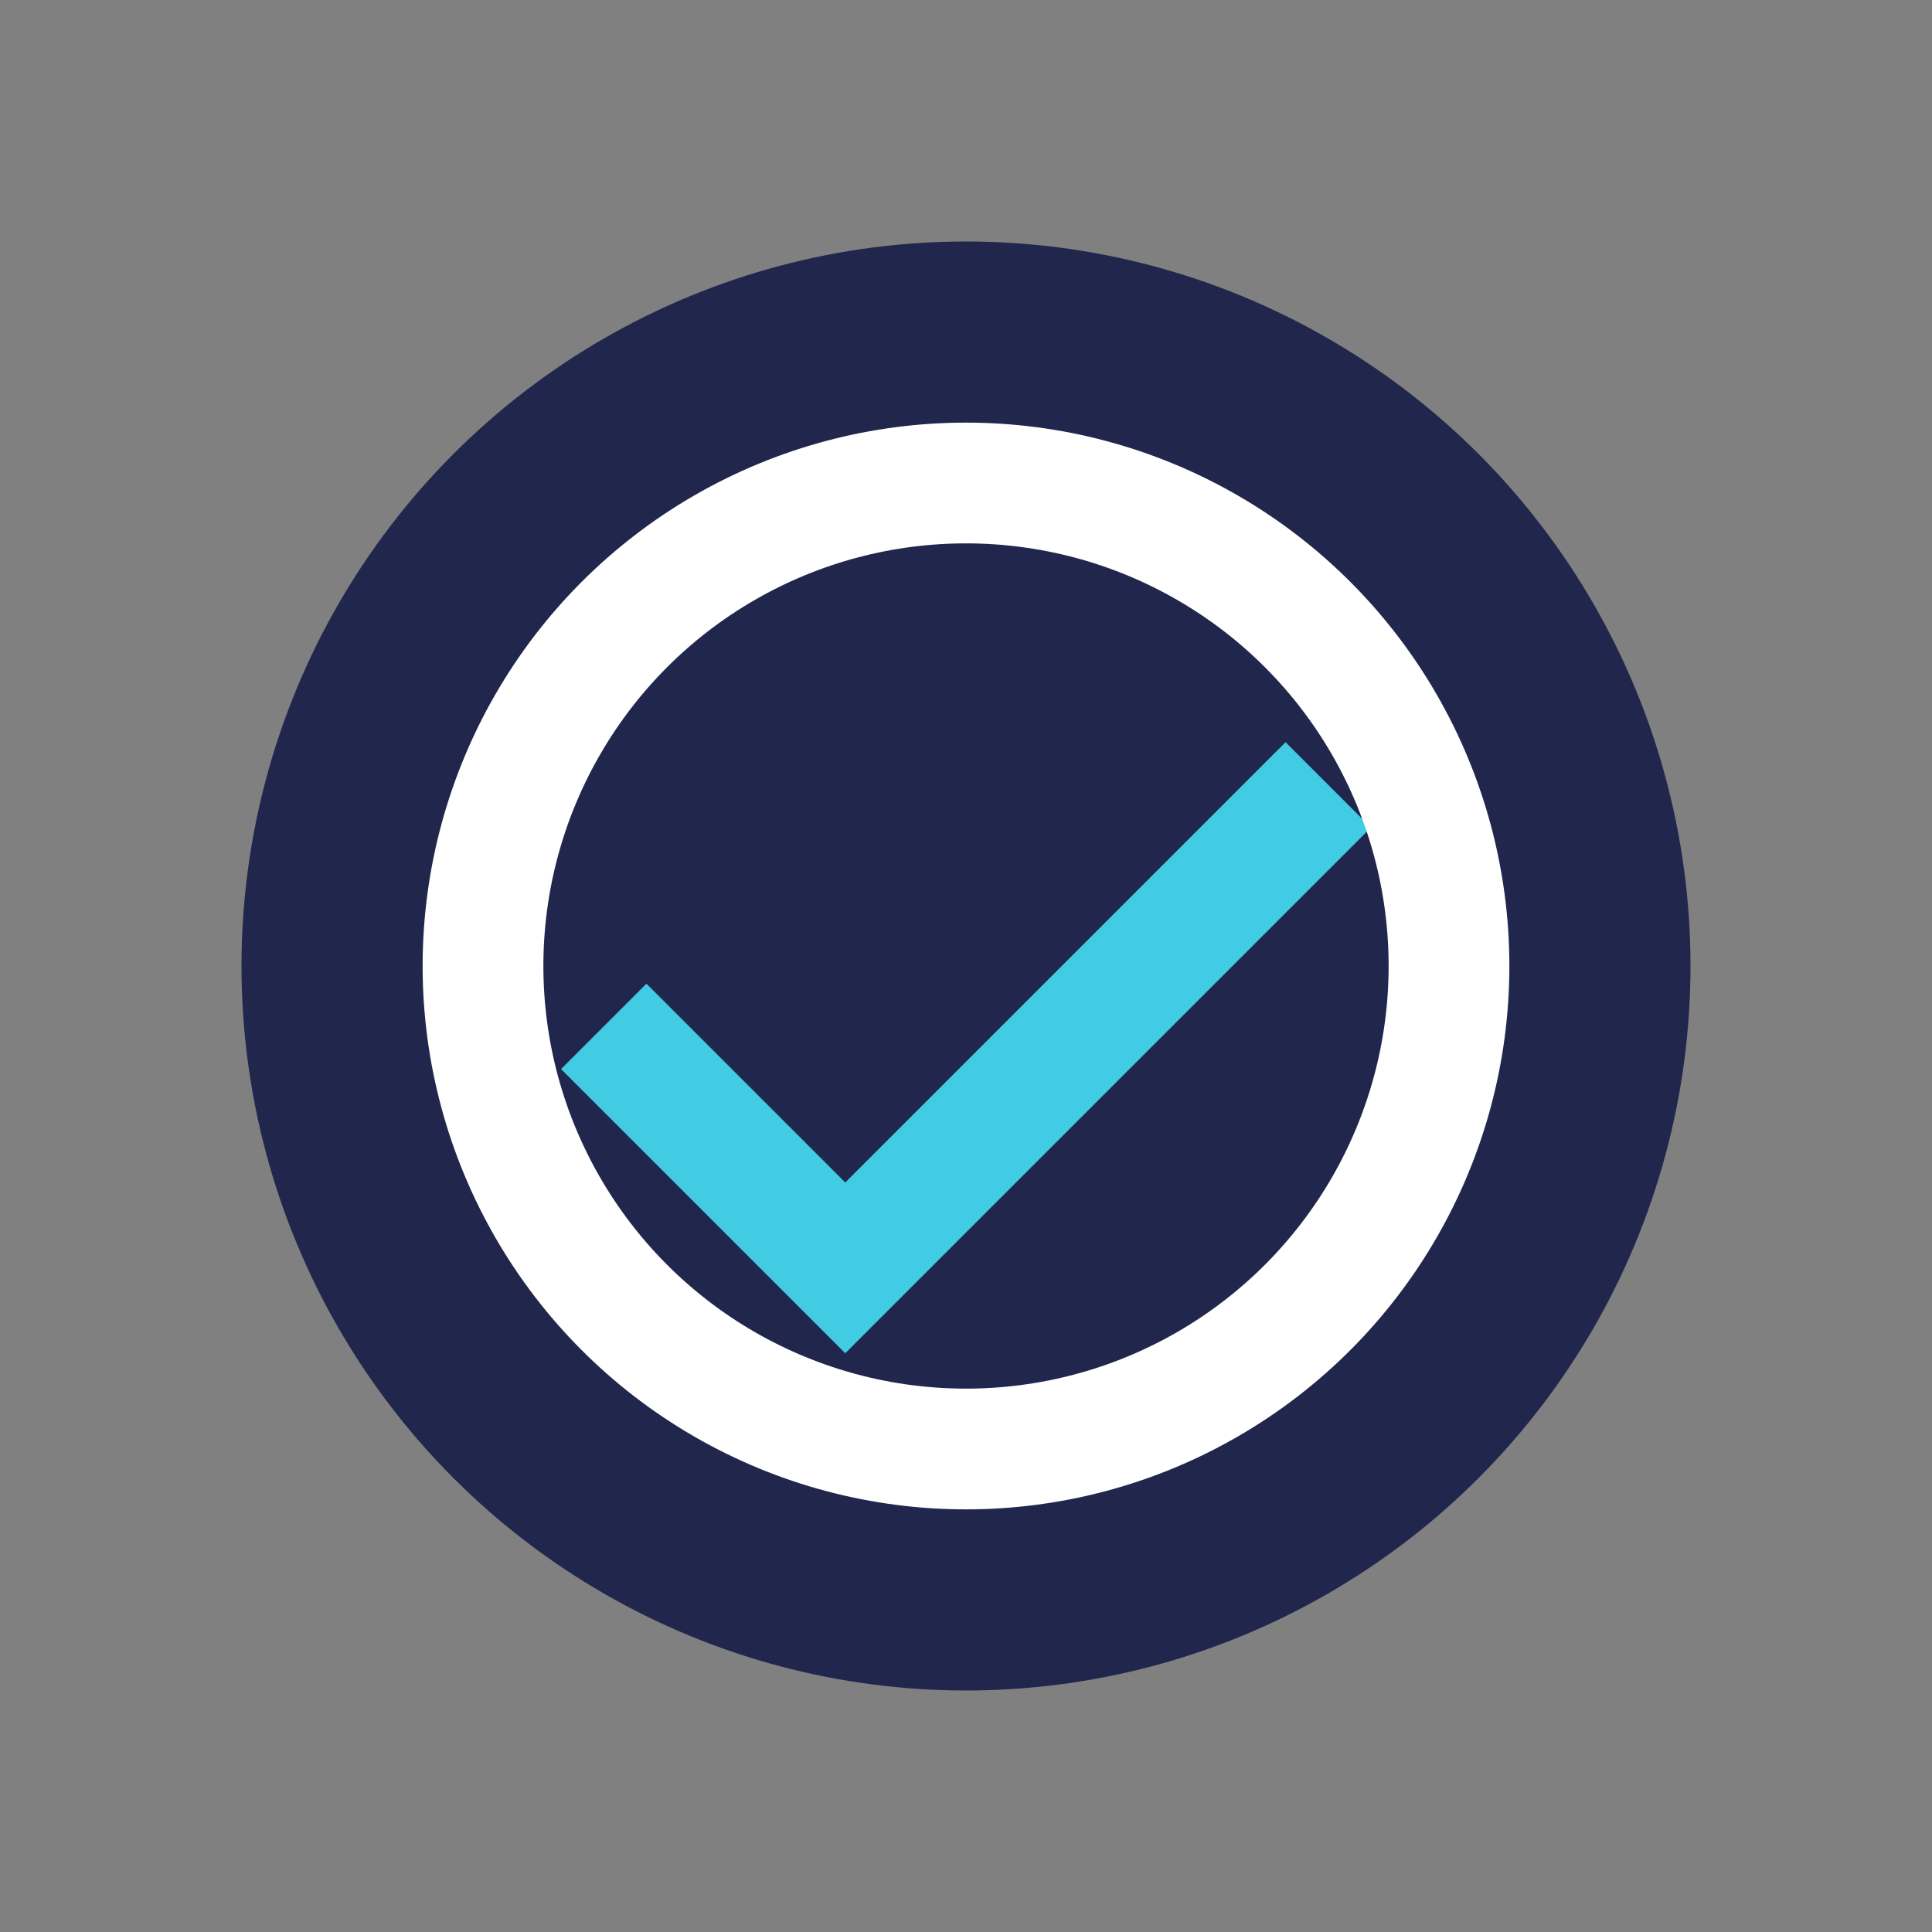
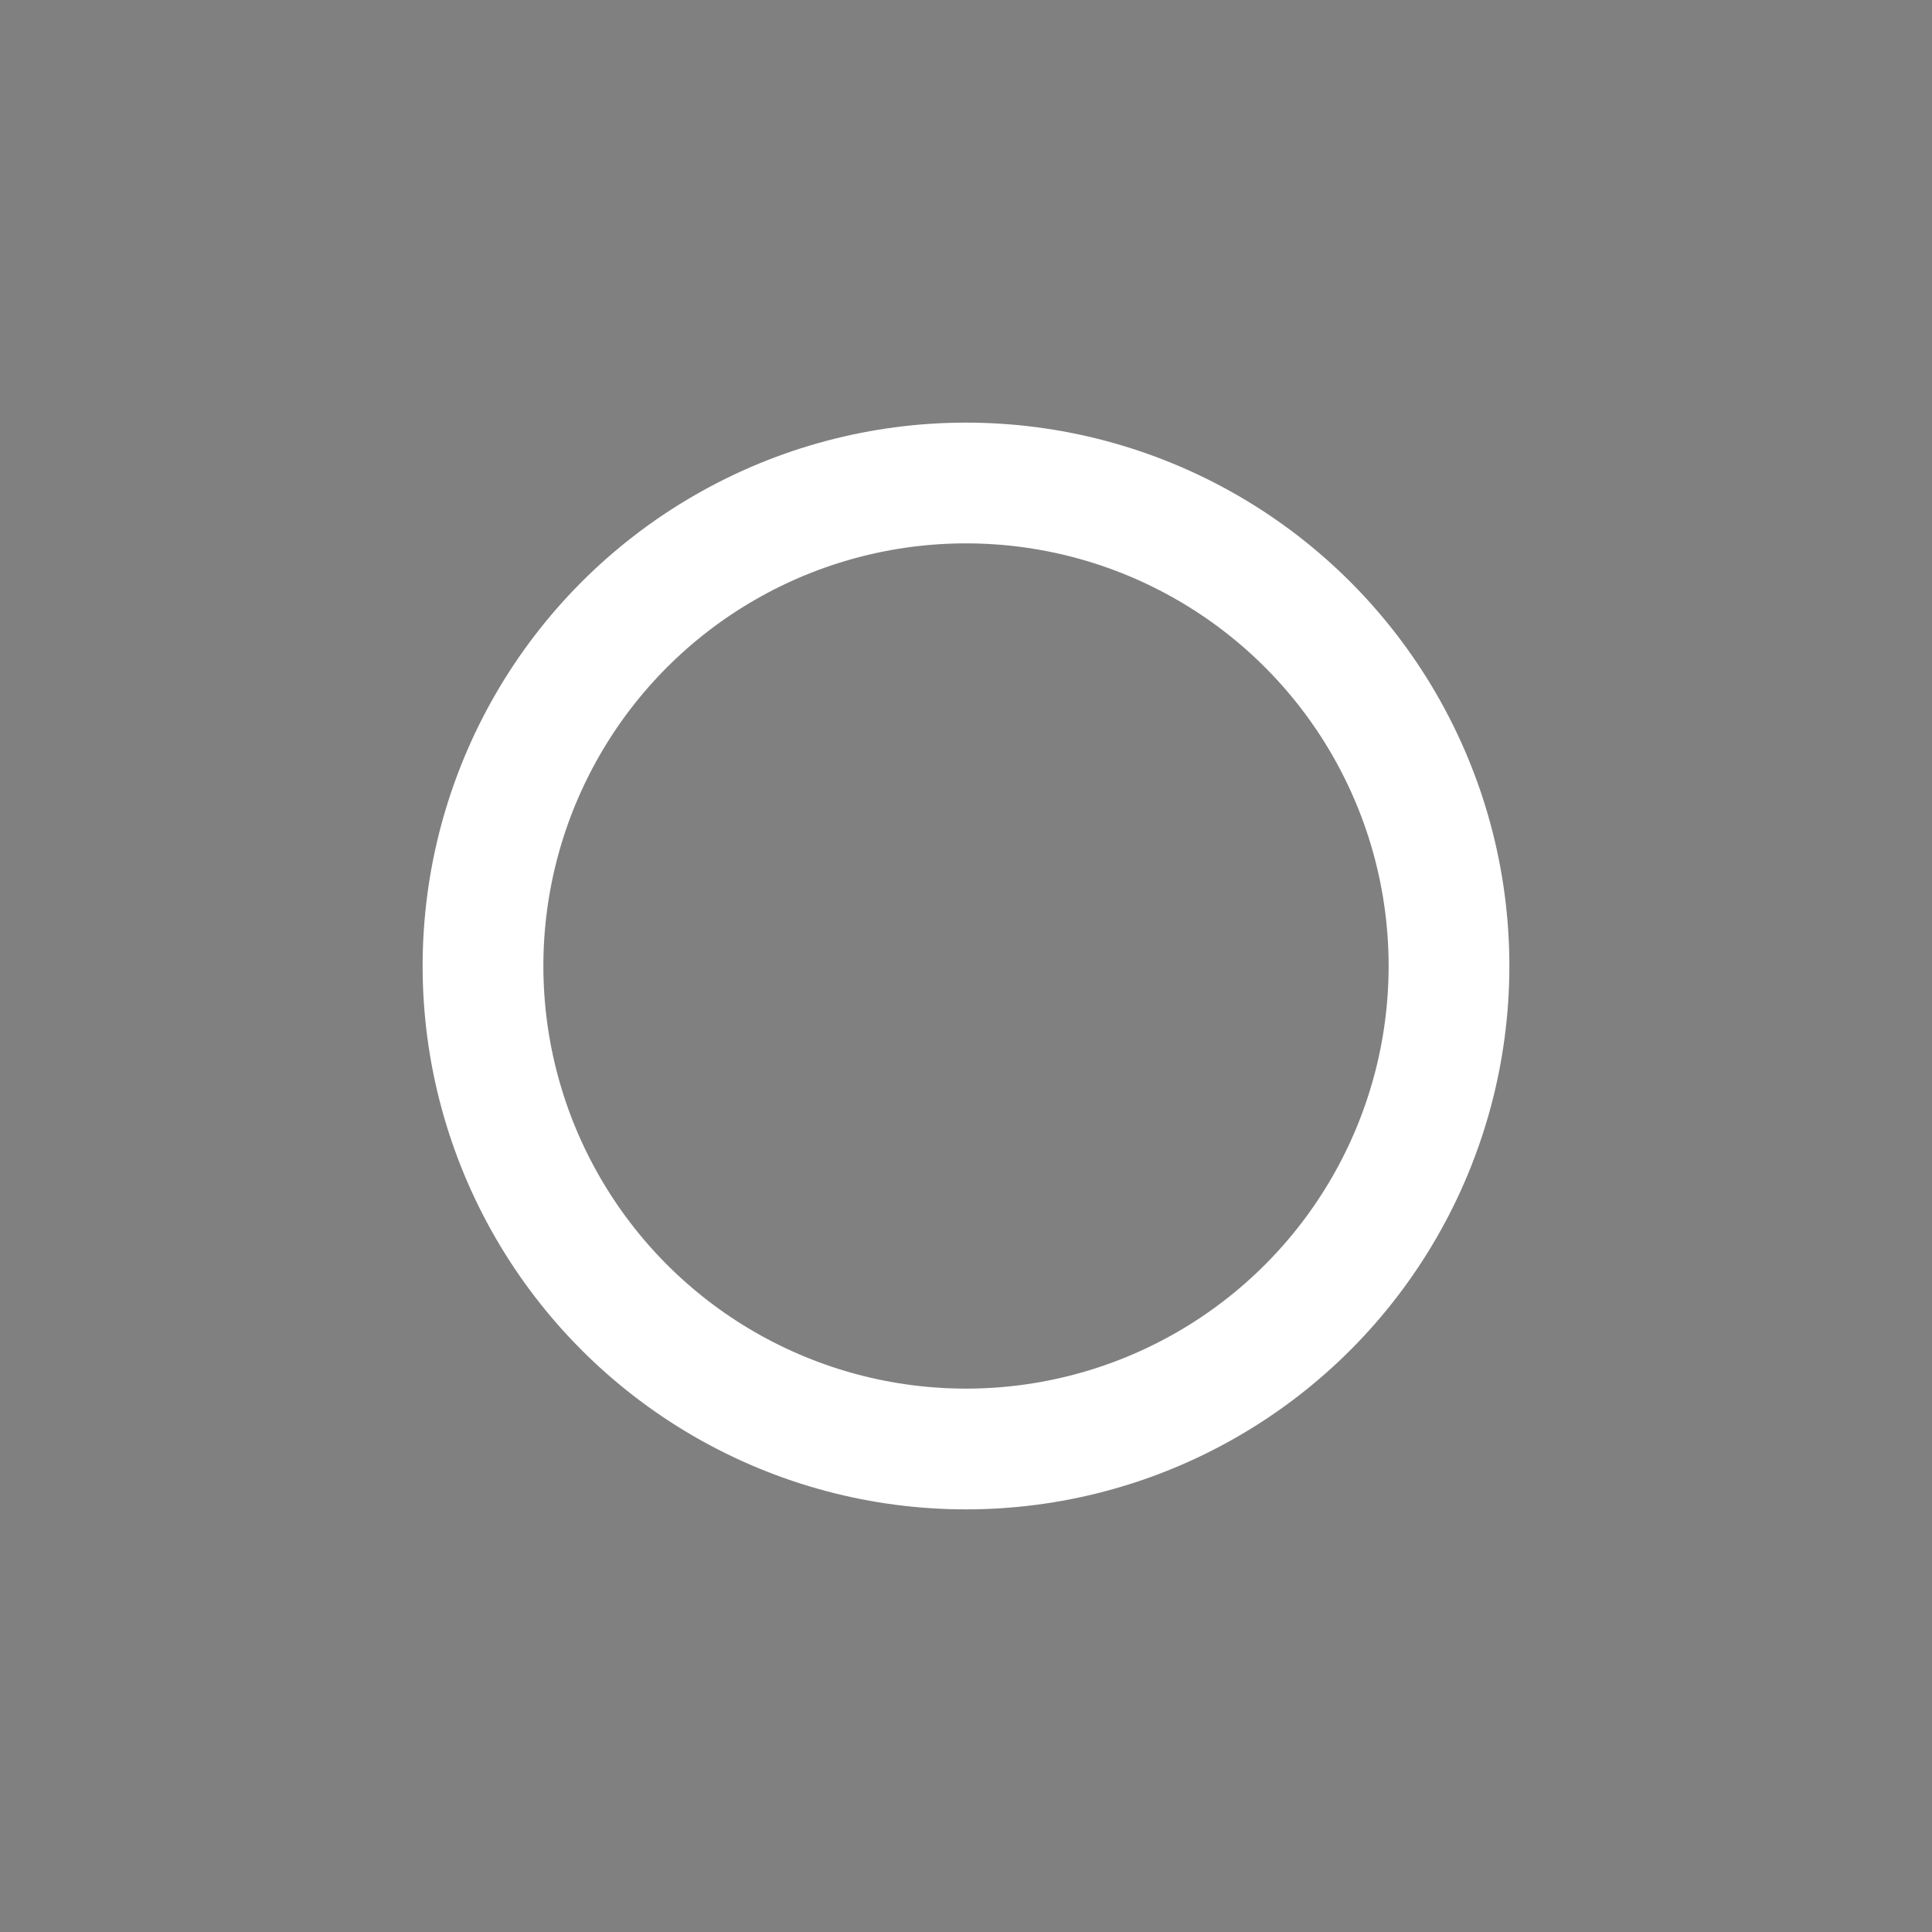
<svg xmlns="http://www.w3.org/2000/svg" width="32" height="32" viewBox="0 0 32 32">
  <rect x="0" y="0" width="32" height="32" fill="#808080" stroke="none" />
-   <circle cx="16" cy="16" r="12" fill="#21264C" />
-   <path d="M10 17l4 4 8-8" stroke="#42CCE4" stroke-width="2" fill="none" />
  <circle cx="16" cy="16" r="8" fill="none" stroke="#FFFFFF" stroke-width="2" />
</svg>